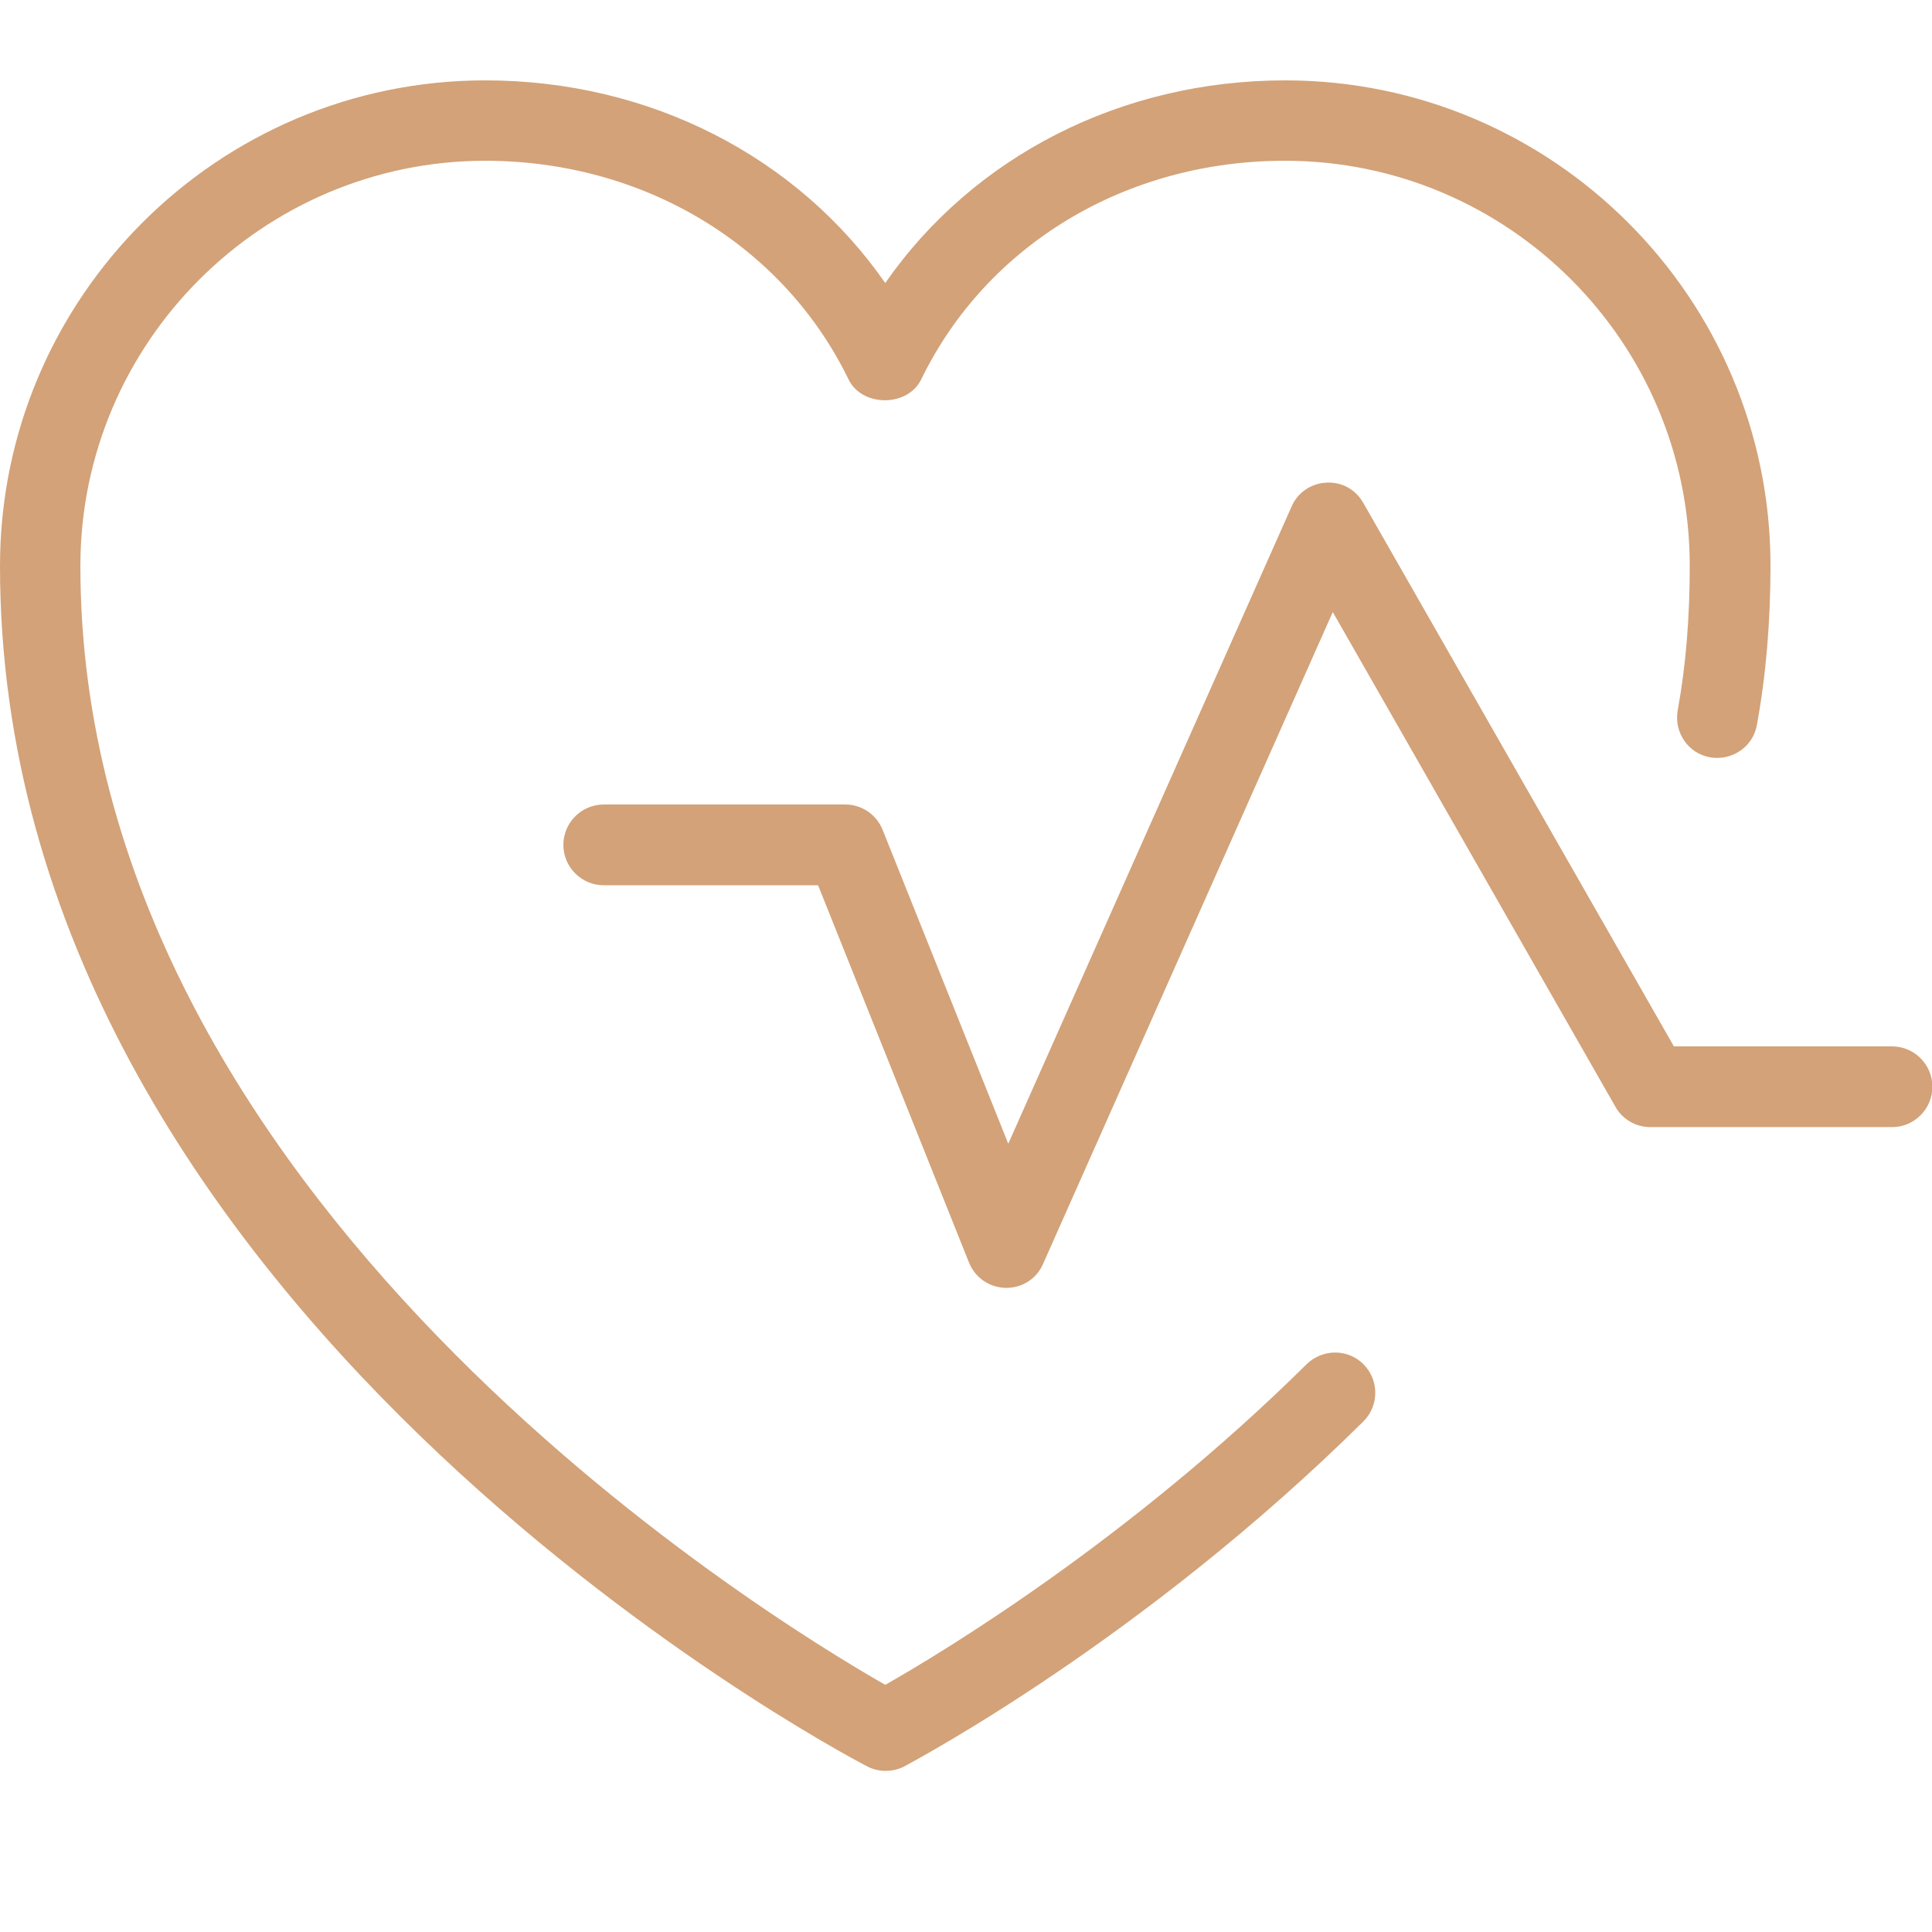
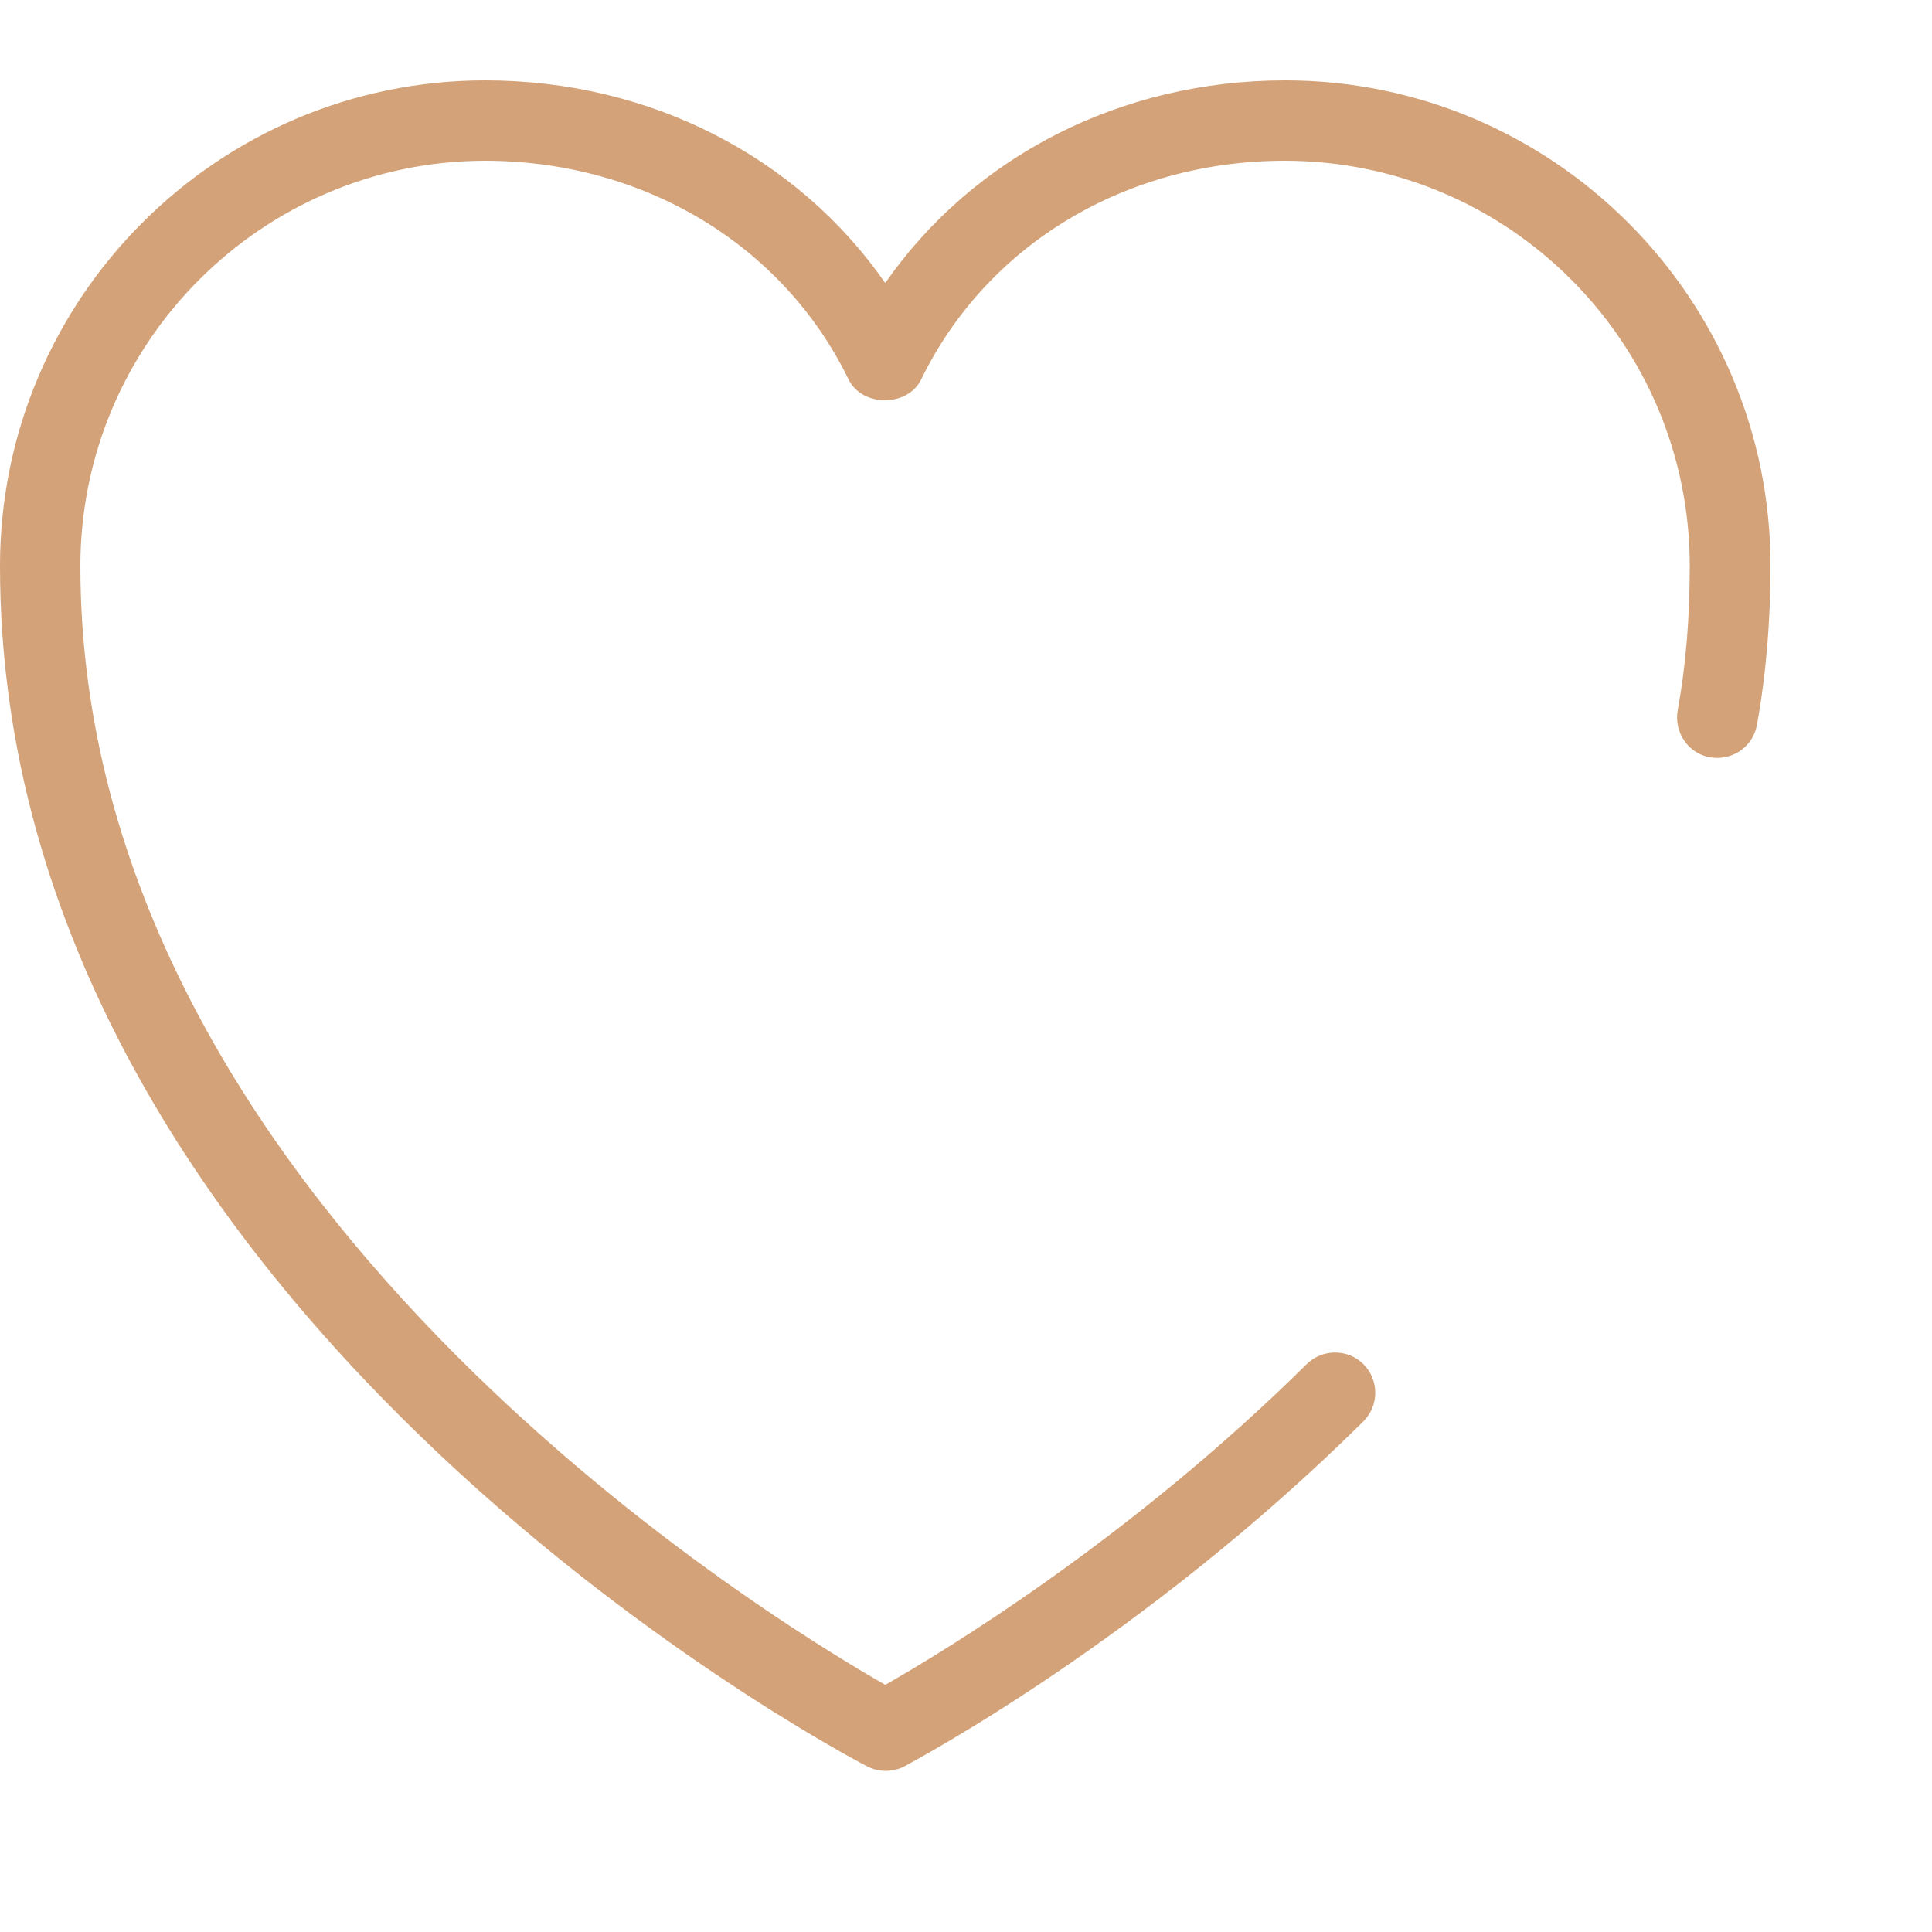
<svg xmlns="http://www.w3.org/2000/svg" version="1.1" id="_x31__px" x="0px" y="0px" viewBox="0 0 512 512" style="enable-background:new 0 0 512 512;" xml:space="preserve">
  <style type="text/css">
	.st0{fill:#D3A278;}
</style>
  <g>
-     <path class="st0" d="M266.7,341.3c-0.1,0-0.1,0-0.2,0c-4.3-0.1-8.1-2.7-9.7-6.7l-40-100H160c-5.9,0-10.7-4.8-10.7-10.7   s4.8-10.7,10.7-10.7h64c4.4,0,8.3,2.7,9.9,6.7l33.3,83.2l75.1-168.9c1.6-3.7,5.2-6.1,9.2-6.3c4.3-0.2,7.8,1.9,9.8,5.4l82.3,144   h57.8c5.9,0,10.7,4.8,10.7,10.7s-4.8,10.7-10.7,10.7h-64c-3.8,0-7.4-2-9.3-5.4l-74.9-131.1L276.4,335   C274.7,338.9,270.9,341.3,266.7,341.3L266.7,341.3z" />
-   </g>
+     </g>
  <g>
    <path class="st0" d="M234.7,469.3c-1.7,0-3.4-0.4-4.9-1.2C220.3,463.2,0,345.5,0,150C0,79,57.7,21.3,128.6,21.3   c43.6,0,82.7,20.2,106,53.7c23.3-33.5,62.4-53.7,106-53.7c70.9,0,128.6,57.7,128.6,128.6c0,14.9-1.2,29.1-3.6,42.2   c-1,5.8-6.6,9.6-12.4,8.6c-5.8-1-9.6-6.6-8.6-12.4c2.2-12.1,3.2-24.6,3.2-38.4c0-59.2-48.1-107.3-107.3-107.3   c-42.1,0-79,22.2-96.4,58c-3.6,7.3-15.6,7.3-19.2,0c-17.4-35.8-54.4-58-96.4-58C69.5,42.7,21.3,90.8,21.3,150   c0,167.2,180.9,278,213.3,296.5c15.5-8.8,64.8-38.6,111.7-85c4.2-4.1,11-4.1,15.1,0.1c4.1,4.2,4.1,10.9-0.1,15.1   c-58.7,58.1-119.3,90.1-121.8,91.5C238.1,468.9,236.4,469.3,234.7,469.3L234.7,469.3z" />
  </g>
</svg>